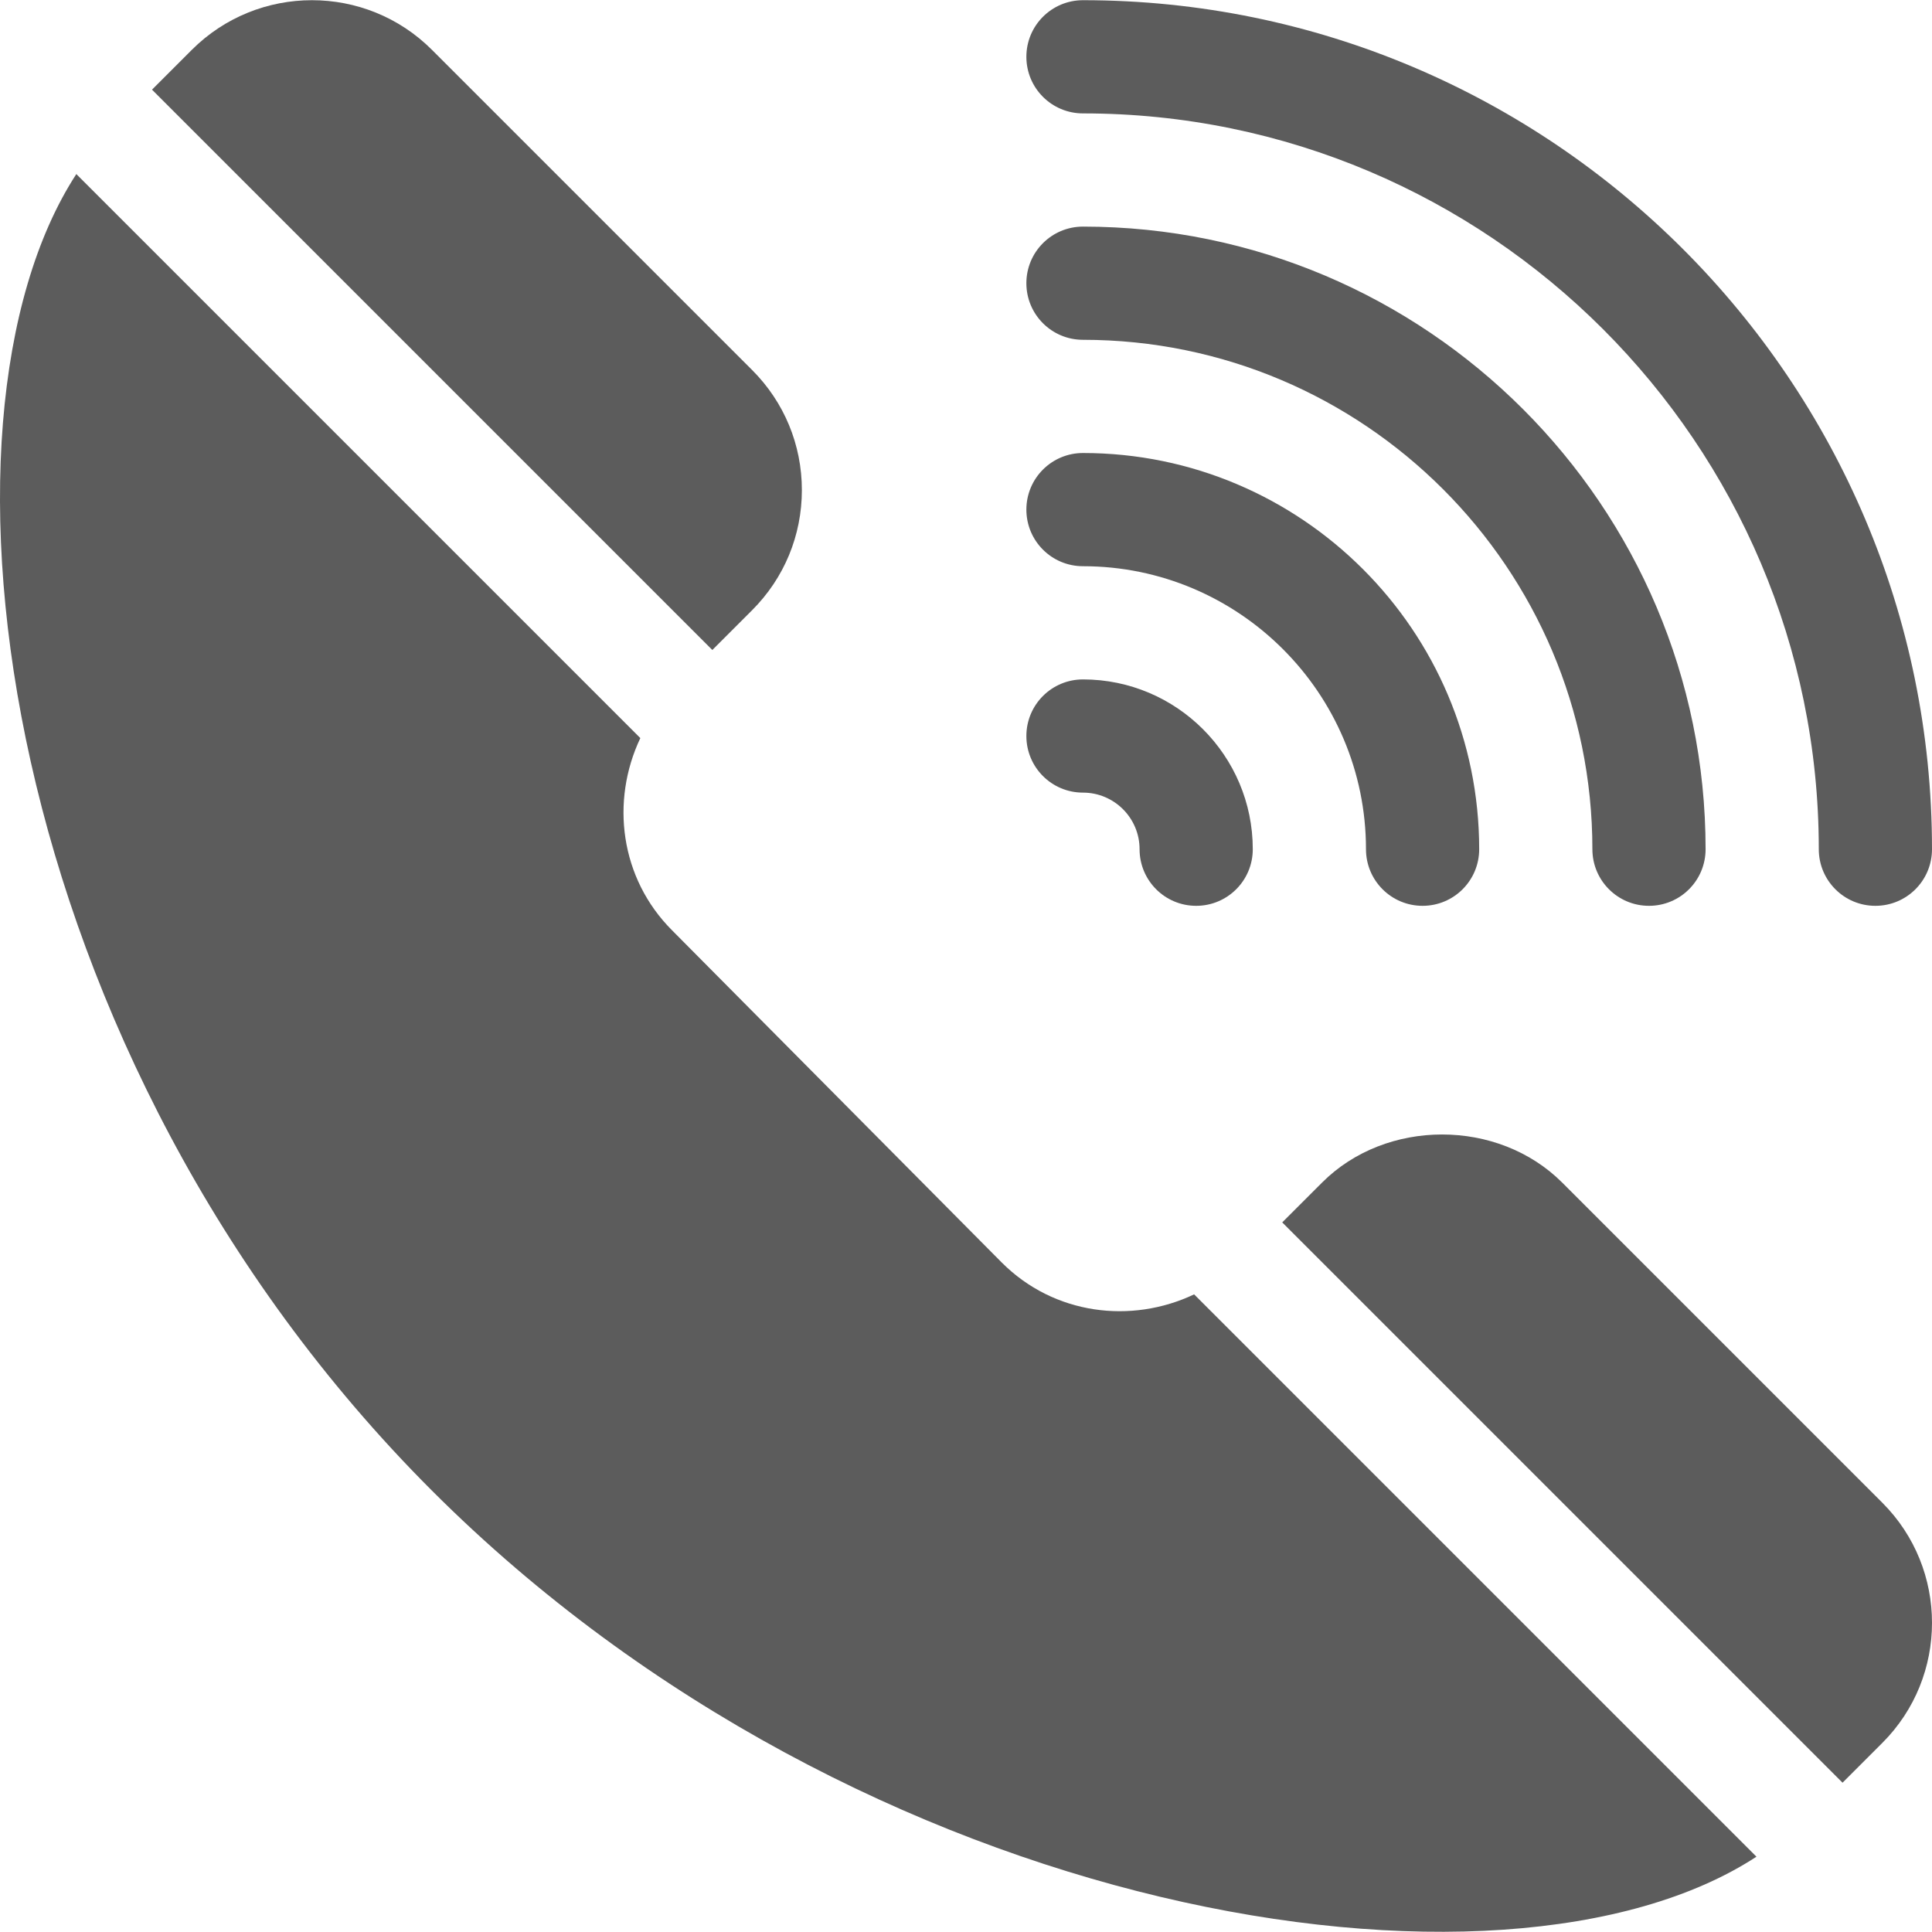
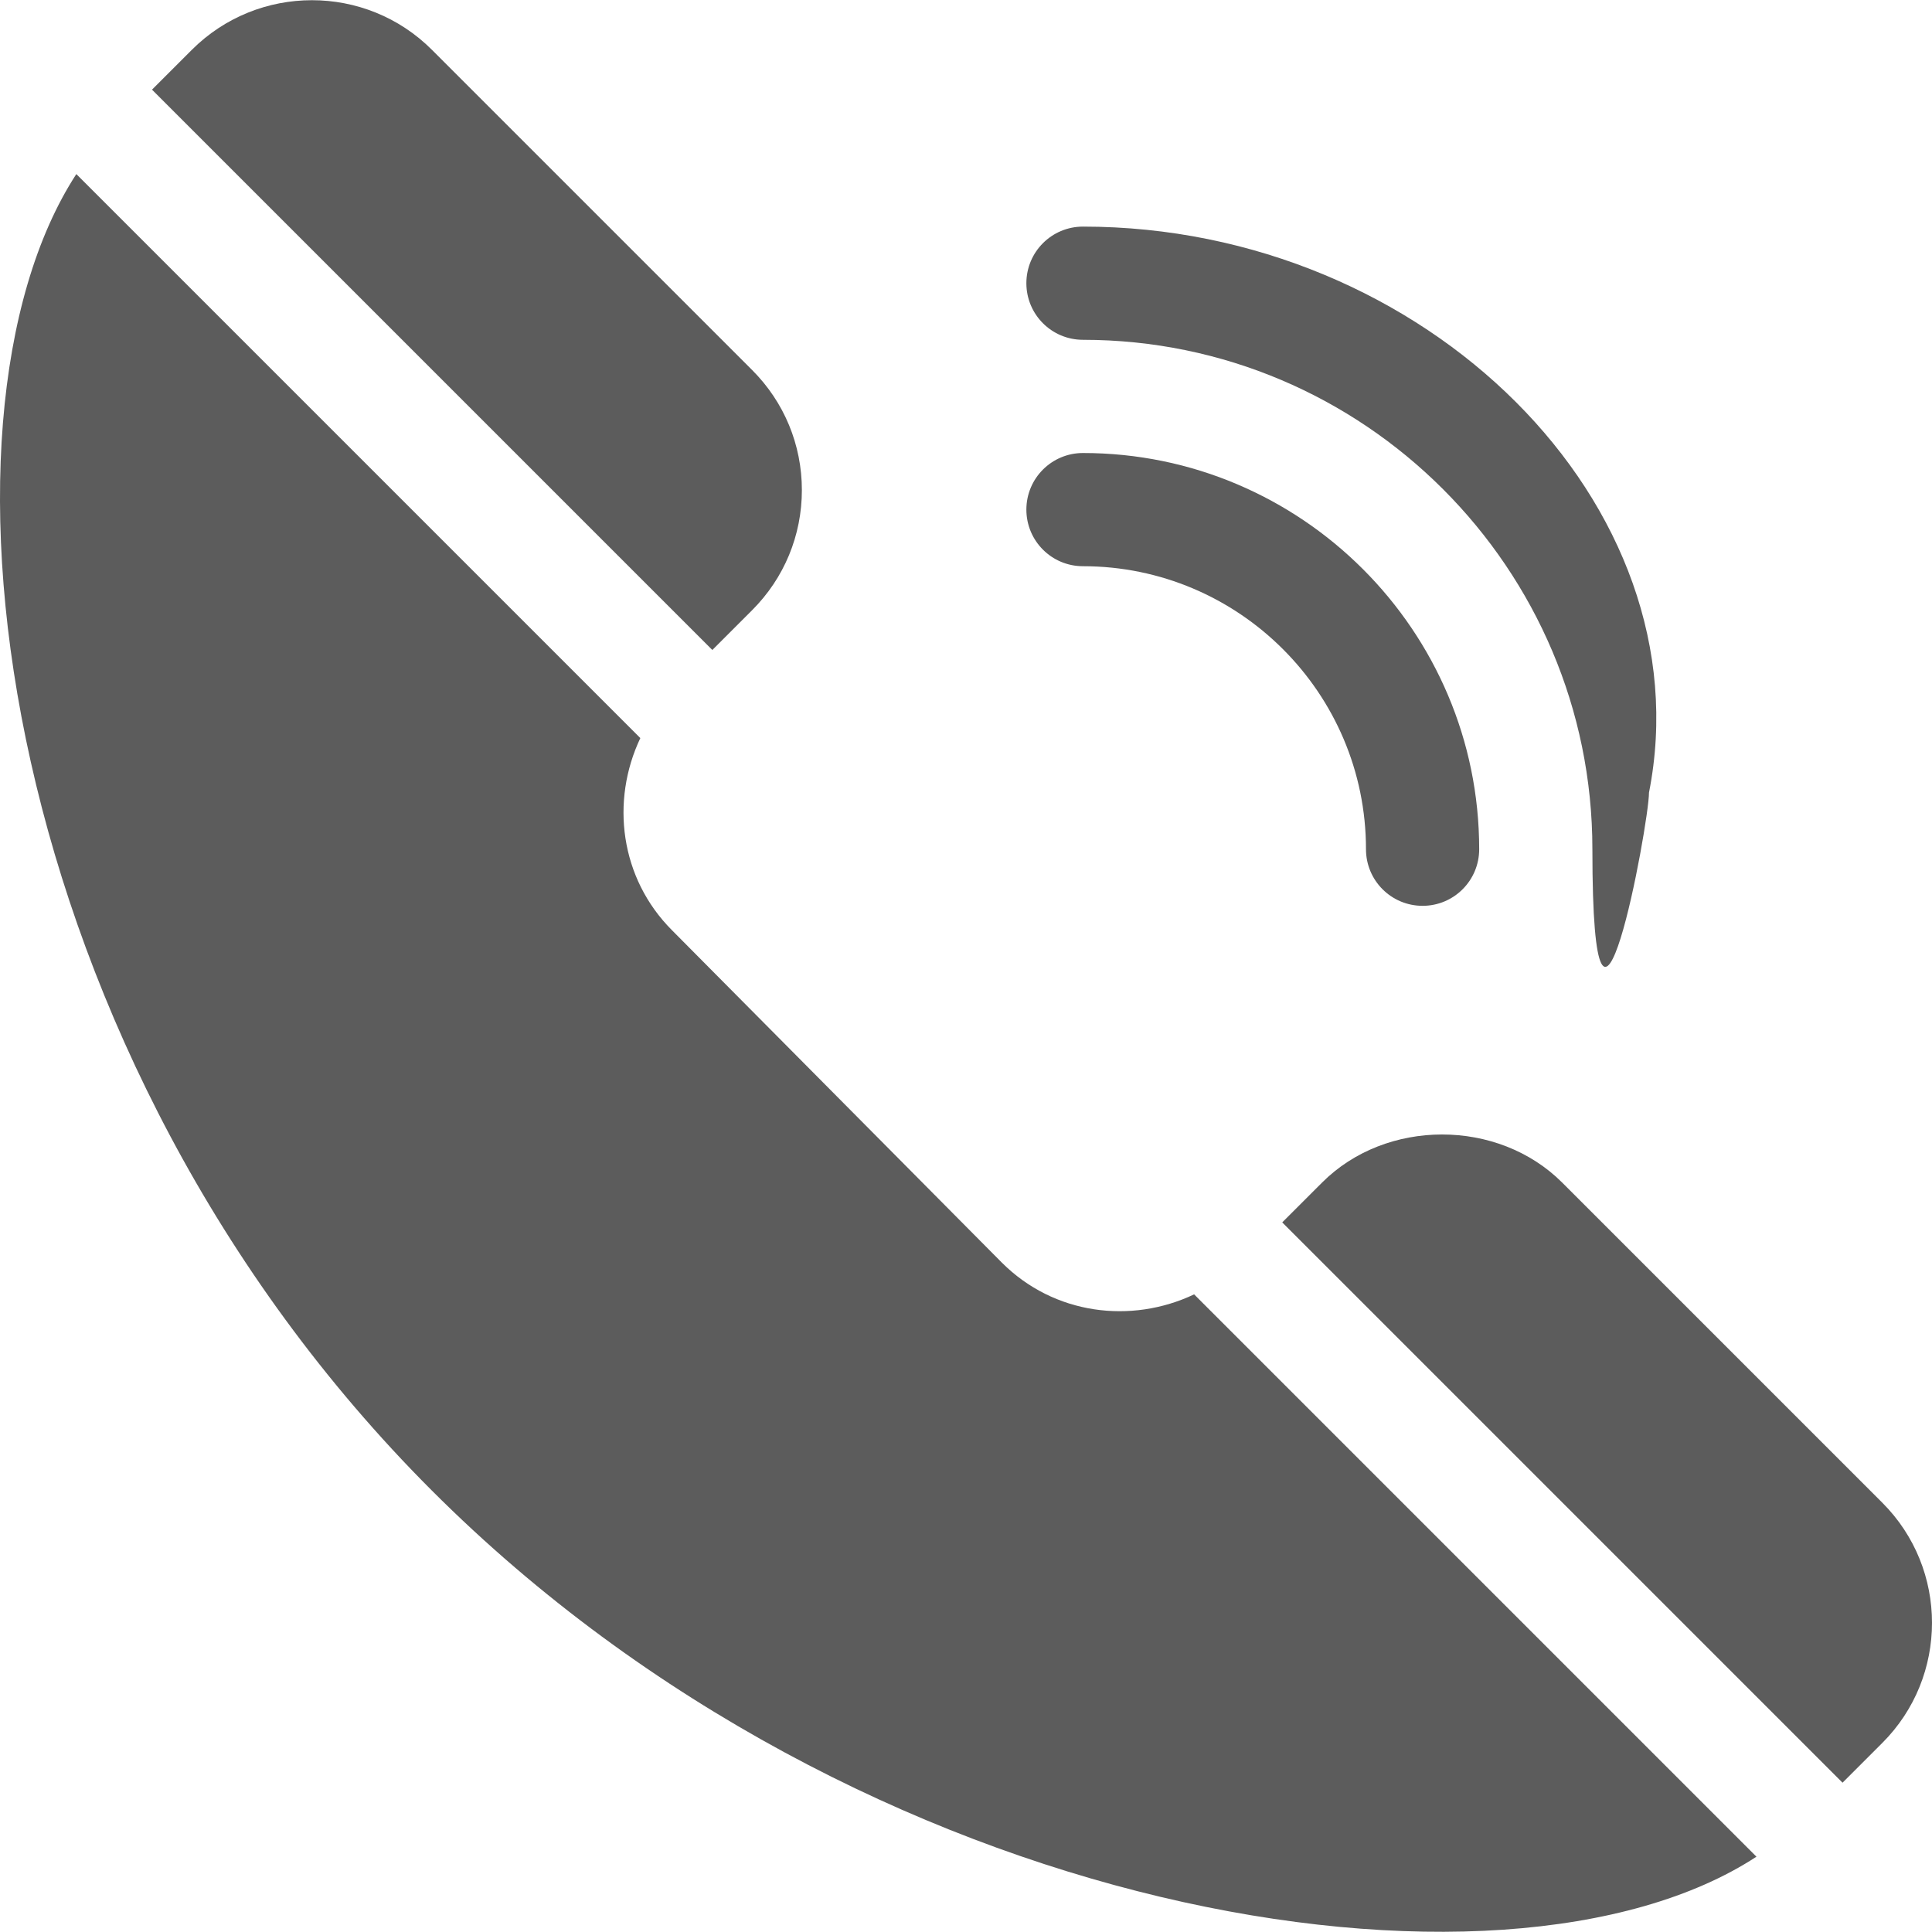
<svg xmlns="http://www.w3.org/2000/svg" version="1.1" id="Capa_1" x="0px" y="0px" viewBox="0 0 512.001 512.001" style="enable-background:new 0 0 512.001 512.001;" xml:space="preserve" width="512px" height="512px">
  <g>
    <g>
      <g>
-         <path d="M287,0.053c-8.291,0-15,6.709-15,15s6.709,15,15,15c107.52,0,195,87.48,195,195c0,8.291,6.709,15,15,15s15-6.709,15-15    C512,100.981,411.072,0.053,287,0.053z" data-original="#000000" class="active-path" data-old_color="#000000" fill="#5C5C5C" />
-       </g>
+         </g>
    </g>
    <g>
      <g>
-         <path d="M287,60.053c-8.291,0-15,6.709-15,15s6.709,15,15,15c74.443,0,135,60.557,135,135c0,8.291,6.709,15,15,15s15-6.709,15-15    C452,134.072,377.981,60.053,287,60.053z" data-original="#000000" class="active-path" data-old_color="#000000" fill="#5C5C5C" />
+         <path d="M287,60.053c-8.291,0-15,6.709-15,15s6.709,15,15,15c74.443,0,135,60.557,135,135s15-6.709,15-15    C452,134.072,377.981,60.053,287,60.053z" data-original="#000000" class="active-path" data-old_color="#000000" fill="#5C5C5C" />
      </g>
    </g>
    <g>
      <g>
        <path d="M287,120.053c-8.291,0-15,6.709-15,15s6.709,15,15,15c41.353,0,75,33.647,75,75c0,8.291,6.709,15,15,15s15-6.709,15-15    C392,167.162,344.891,120.053,287,120.053z" data-original="#000000" class="active-path" data-old_color="#000000" fill="#5C5C5C" />
      </g>
    </g>
    <g>
      <g>
-         <path d="M287,180.053c-8.291,0-15,6.709-15,15s6.709,15,15,15c8.276,0,15,6.724,15,15c0,8.291,6.709,15,15,15s15-6.709,15-15    C332,200.239,311.814,180.053,287,180.053z" data-original="#000000" class="active-path" data-old_color="#000000" fill="#5C5C5C" />
-       </g>
+         </g>
    </g>
    <g>
      <g>
        <path d="M199.321,98.059l-84.844-84.844c-17.549-17.563-46.099-17.534-63.647,0L40.283,23.761l148.491,148.492l10.547-10.547    c8.496-8.496,13.184-19.805,13.184-31.831C212.505,117.863,207.817,106.555,199.321,98.059z" data-original="#000000" class="active-path" data-old_color="#000000" fill="#5C5C5C" />
      </g>
    </g>
    <g>
      <g>
        <path d="M498.839,398.241l-84.844-84.844c-17.007-17.007-46.685-16.978-63.633,0l-10.558,10.551l148.487,148.487l10.548-10.547    C516.388,444.339,516.388,415.789,498.839,398.241z" data-original="#000000" class="active-path" data-old_color="#000000" fill="#5C5C5C" />
      </g>
    </g>
    <g>
      <g>
        <path d="M316.456,343.022c-16.708,7.925-37.143,5.396-50.953-8.414L178.11,246.55c-13.81-13.81-16.339-34.244-8.414-50.953    L20.229,46.13c-42.59,65.466-21.008,233.668,94.248,348.911c113.878,113.878,283.898,140.842,351.001,97.003L316.456,343.022z" data-original="#000000" class="active-path" data-old_color="#000000" fill="#5C5C5C" />
      </g>
    </g>
  </g>
</svg>